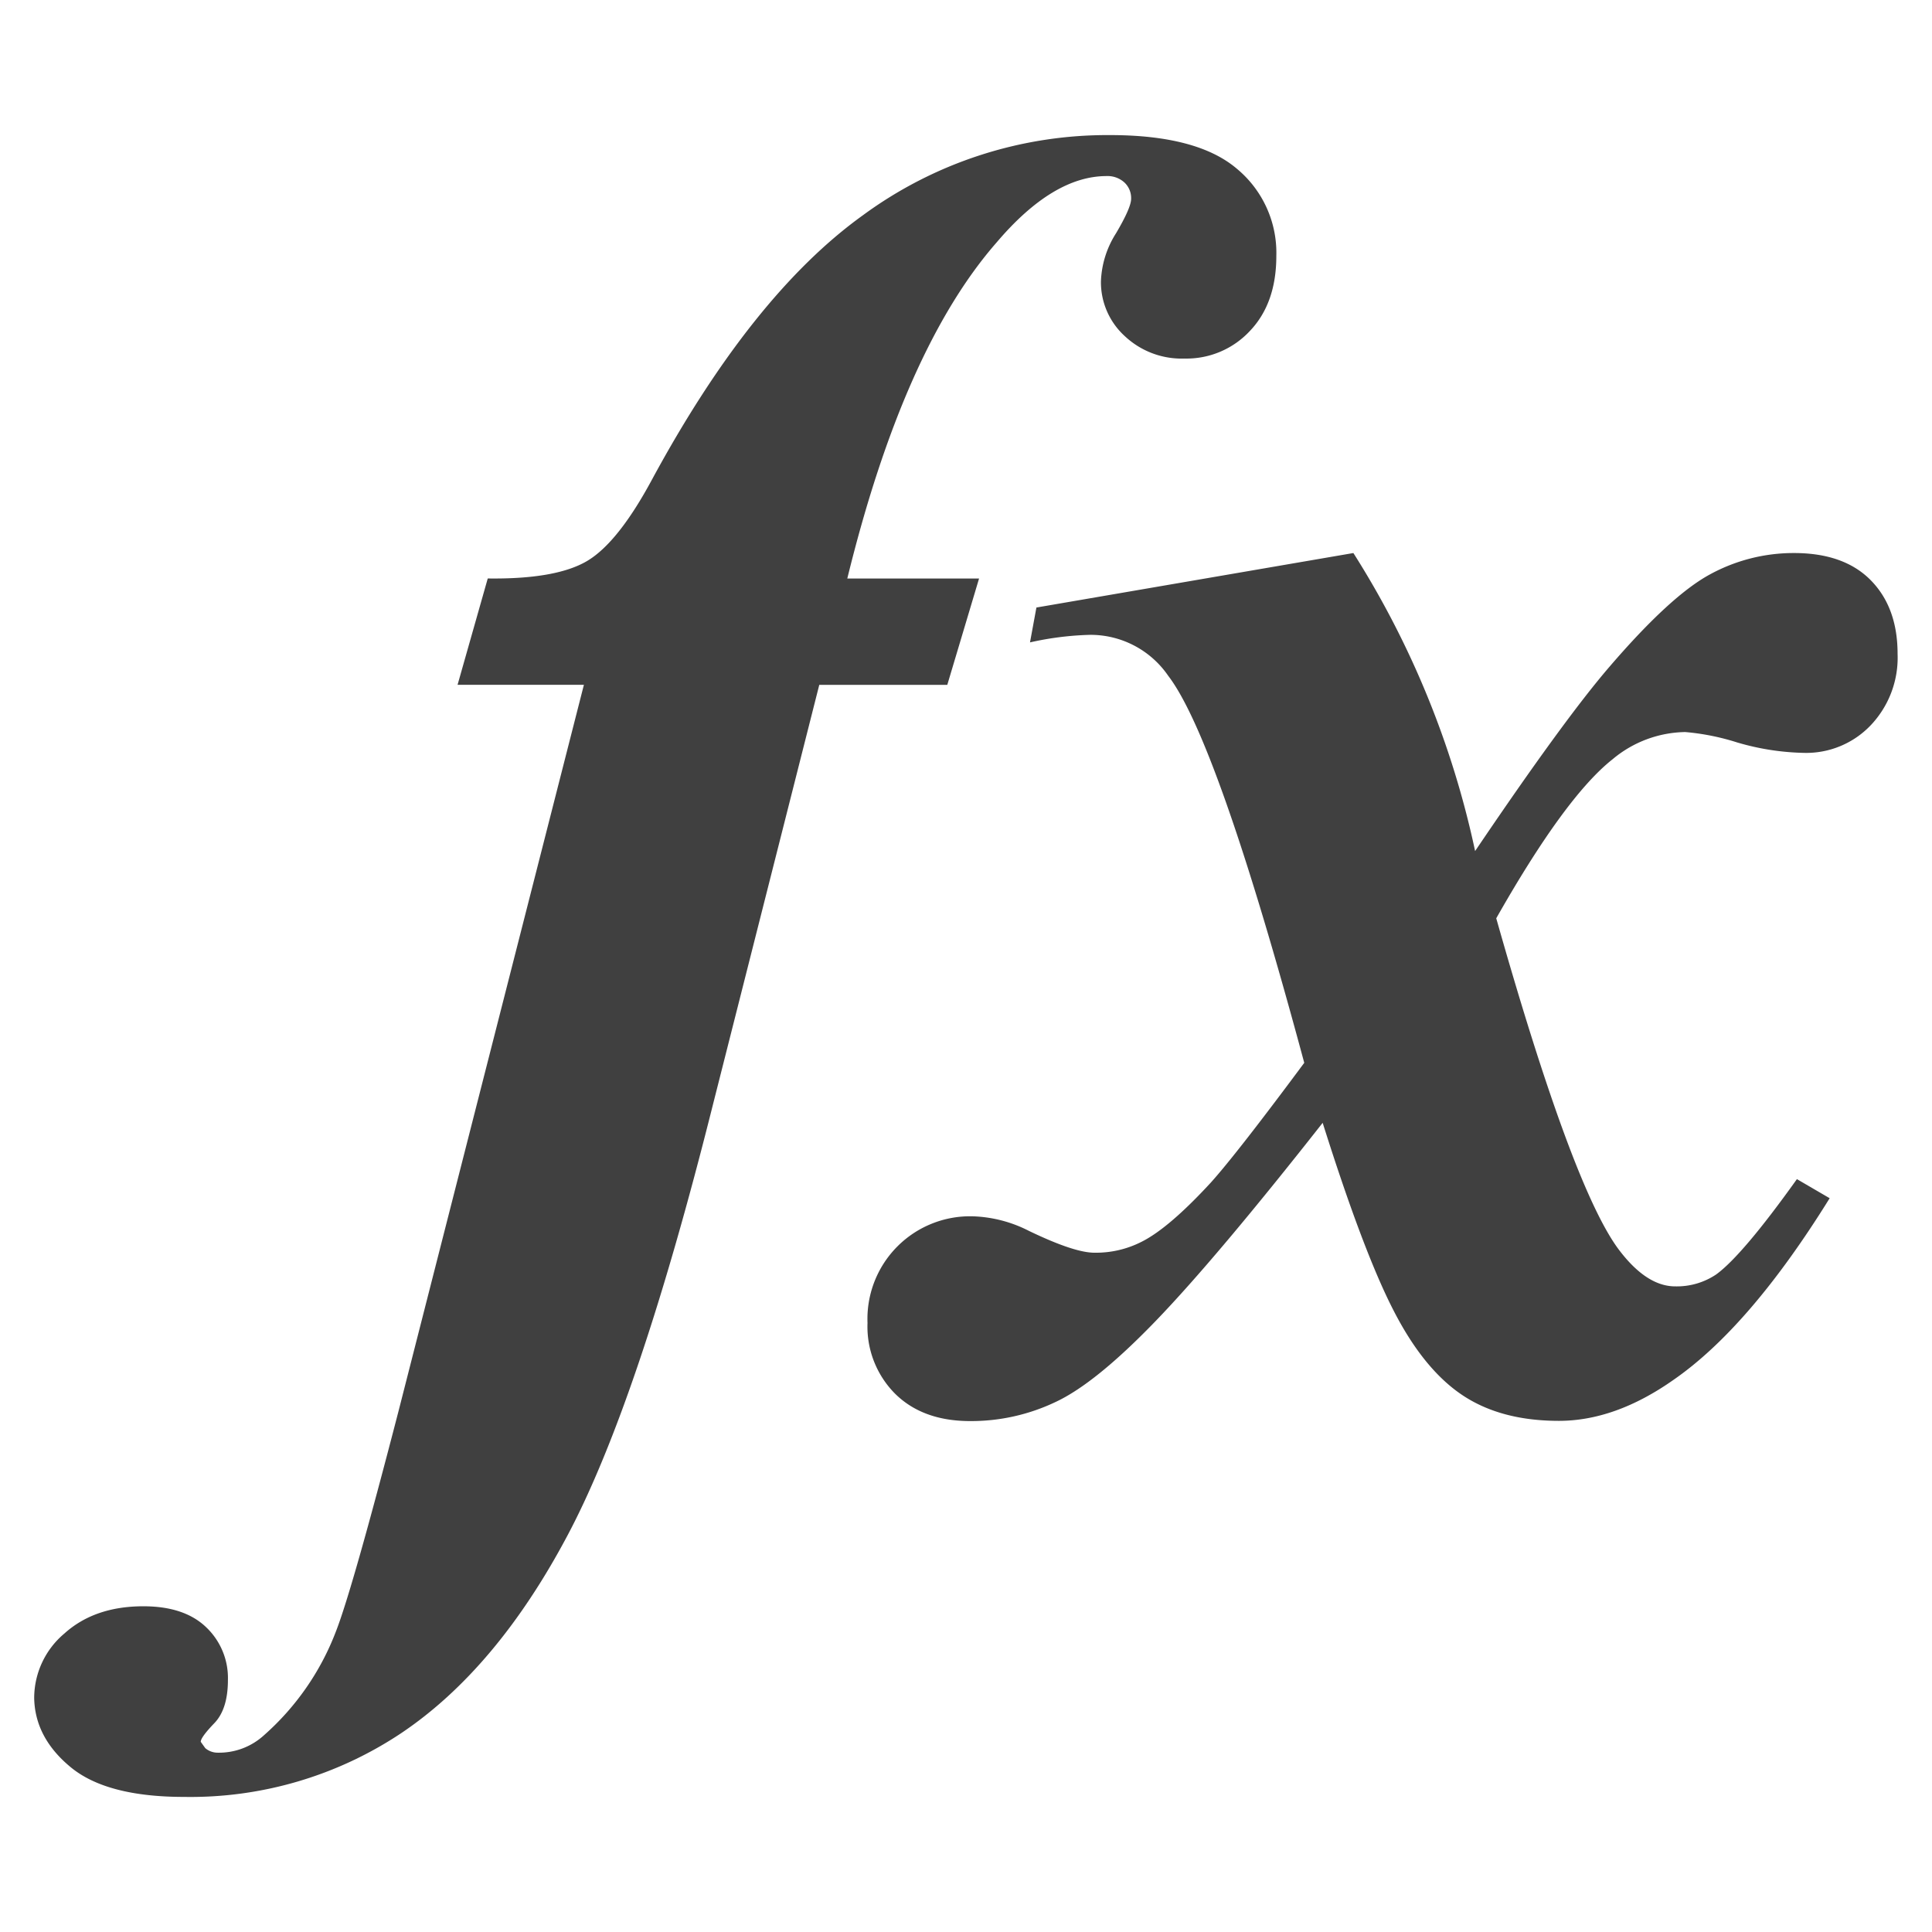
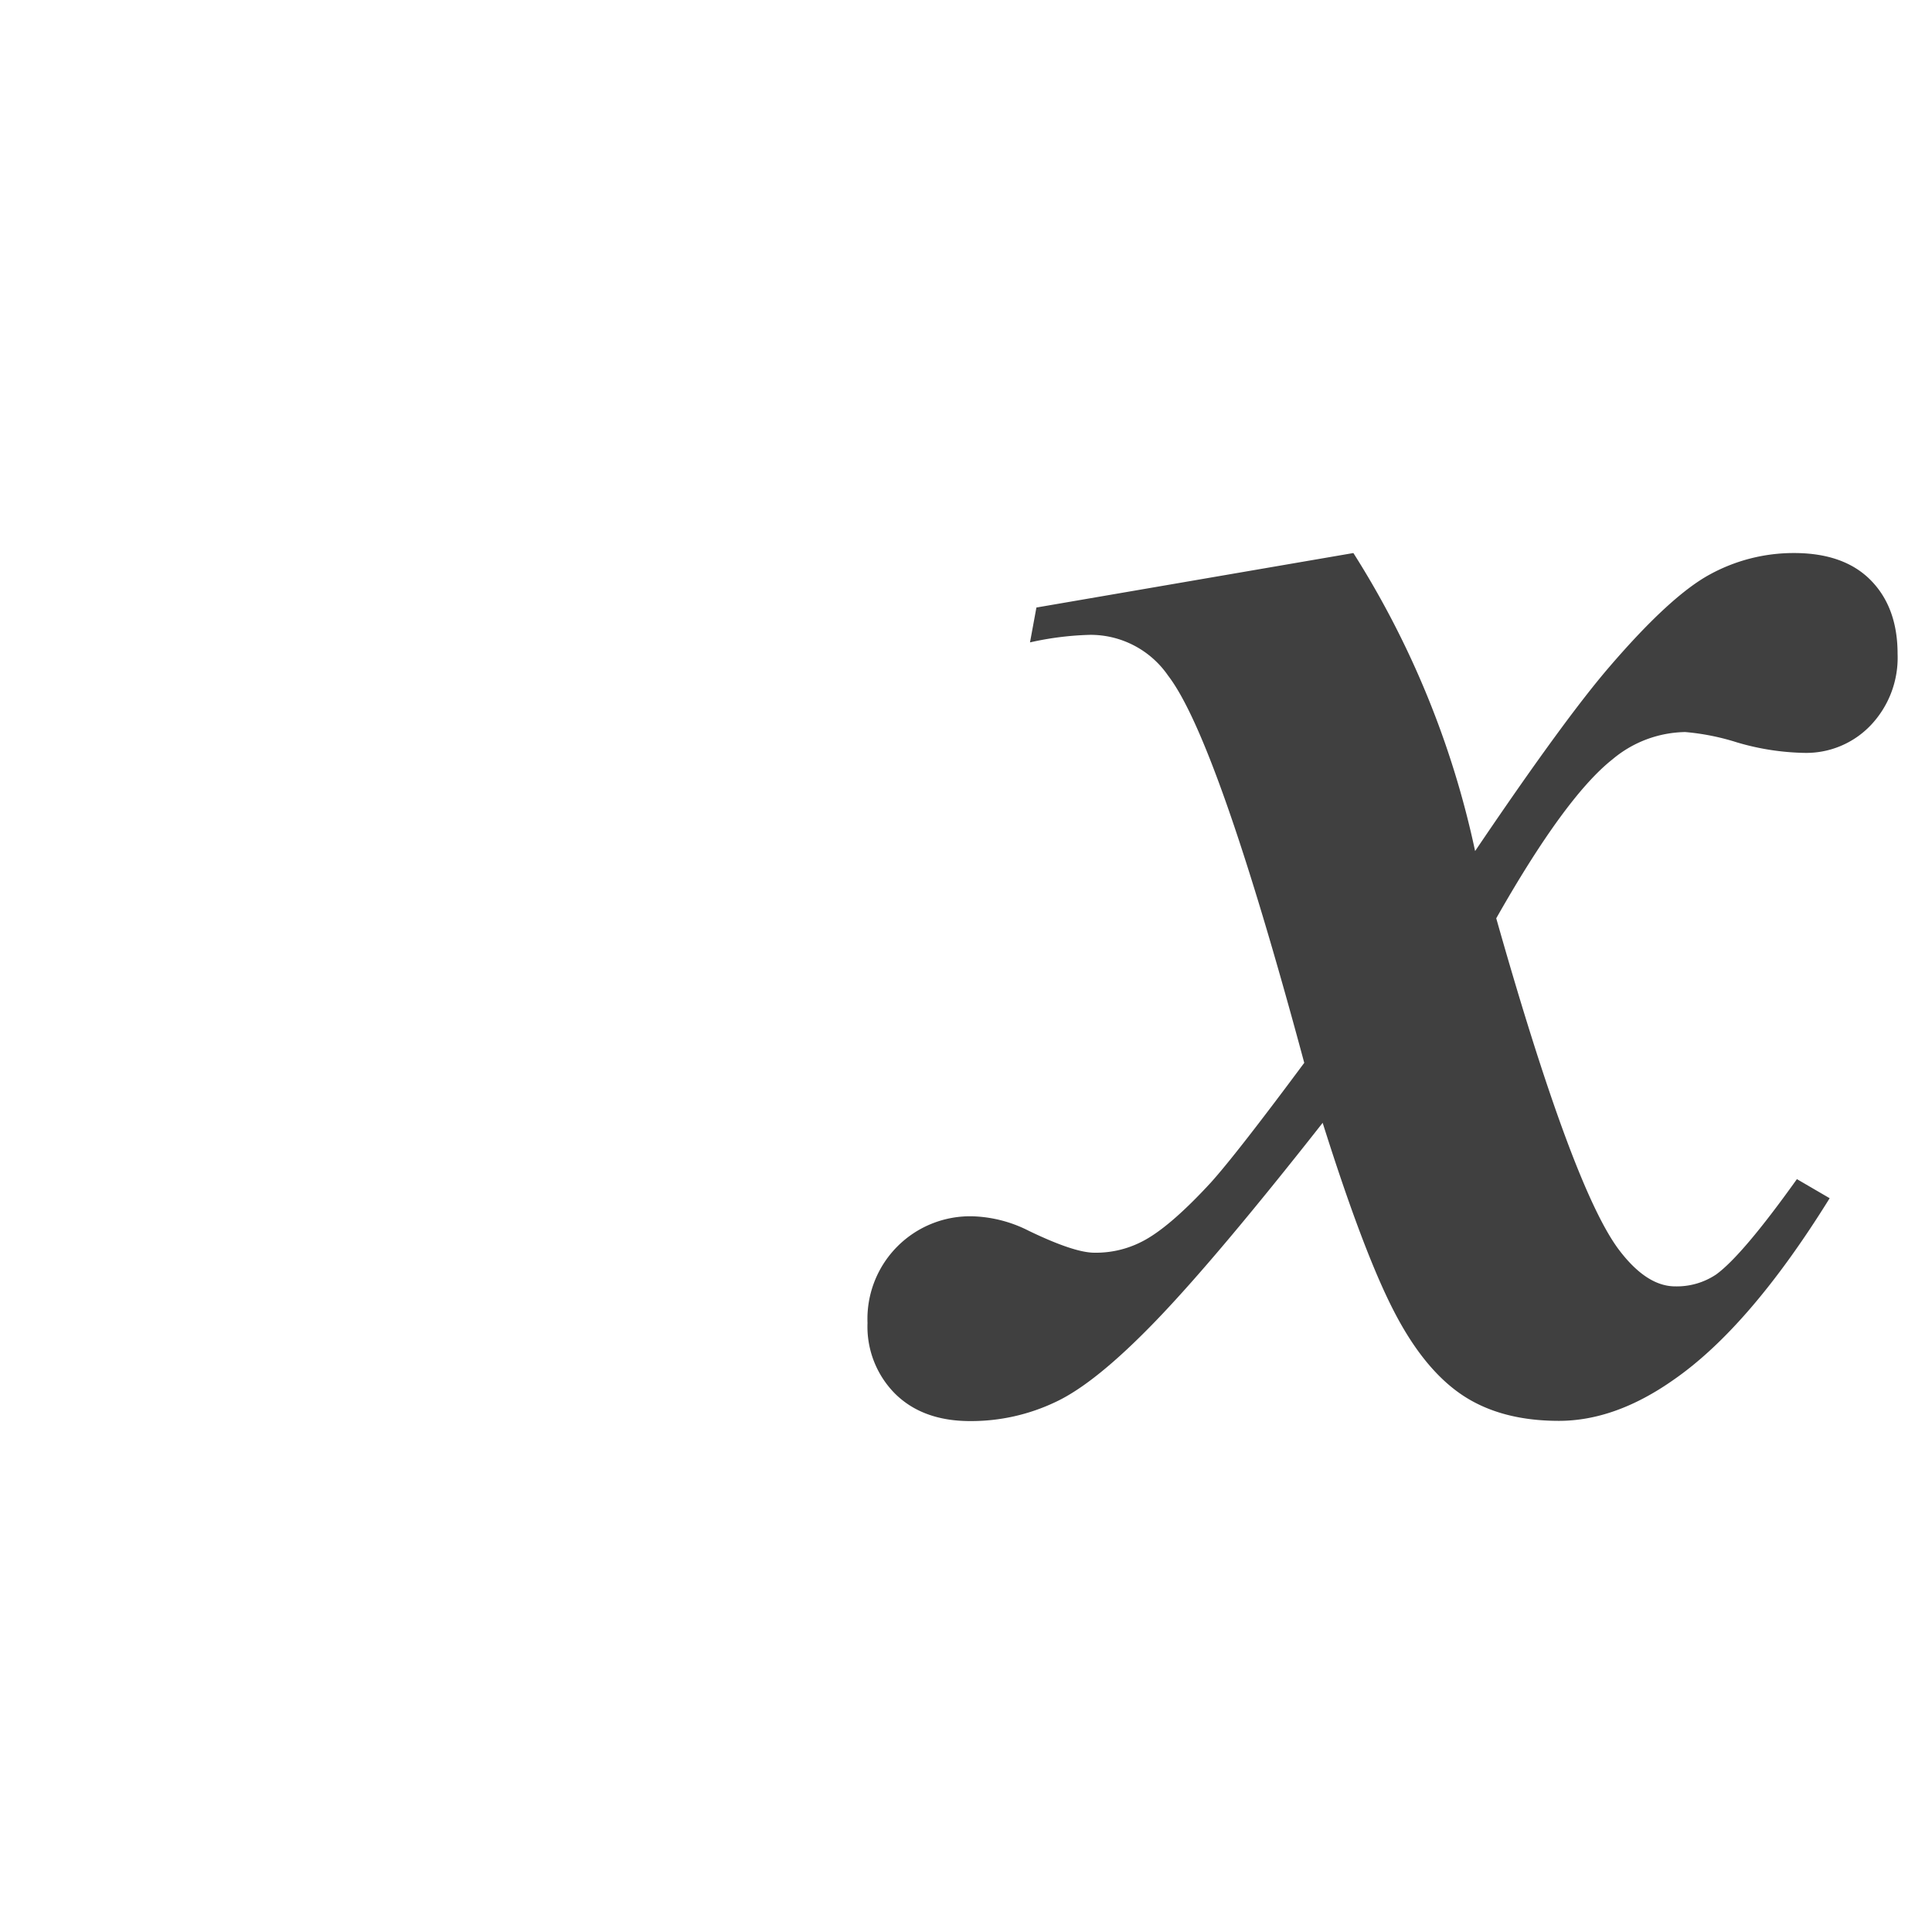
<svg xmlns="http://www.w3.org/2000/svg" id="math_plugin-svg-math-icon" data-name="math plugin-svg-math-icon" viewBox="0 0 256 256">
  <defs>
    <style>.cls-1{fill:#404040;}</style>
  </defs>
  <title>iconМонтажная область 1</title>
-   <path class="cls-1" d="M108.56,90.74,94.47,146.36q-9.87,39.37-19.26,57.07t-22,26.19A50.34,50.34,0,0,1,24.4,238.1q-10.23,0-15-3.91T4.53,225a11.18,11.18,0,0,1,4-8.55q4-3.61,10.47-3.61,5.42,0,8.31,2.77a9.27,9.27,0,0,1,2.89,7q0,3.85-1.8,5.72t-1.8,2.47l.6.84a2.54,2.54,0,0,0,1.68.6A8.83,8.83,0,0,0,35,229.91a34.9,34.9,0,0,0,9.51-13.73q2.17-5.54,8.31-29.25L77.37,90.74H60.63l4-14.09q9,.12,13.12-2.29T86.4,63.53q13.24-24.44,27.93-35A54.69,54.69,0,0,1,147.08,17.9q11.56,0,16.8,4.45a14.46,14.46,0,0,1,5.24,11.56q0,6.26-3.49,9.93a11.47,11.47,0,0,1-8.67,3.67,11,11,0,0,1-7.95-3,9.66,9.66,0,0,1-3.13-7.22,12.66,12.66,0,0,1,2-6.38c1.32-2.24,2-3.77,2-4.57a2.82,2.82,0,0,0-.9-2.17,3.31,3.31,0,0,0-2.35-.84q-7.1,0-14.57,8.79Q119.74,46.2,112.27,76.66h17.46l-4.21,14.09h-17Z" />
  <path class="cls-1" d="M137.33,80.5l42-7.22a120.63,120.63,0,0,1,16.13,39.49q11.8-17.46,17.82-24.44,8.07-9.39,13.3-12.22a23.13,23.13,0,0,1,11.14-2.83q6.62,0,10.17,3.61t3.55,9.75a13,13,0,0,1-3.55,9.45,11.8,11.8,0,0,1-8.85,3.67,33.52,33.52,0,0,1-8.85-1.38A31.47,31.47,0,0,0,223.3,97a15.32,15.32,0,0,0-9.63,3.61q-6.26,4.94-15.41,21.07,10.23,36.12,16.37,44.07,3.61,4.7,7.34,4.7a9.35,9.35,0,0,0,5.42-1.57q3.49-2.53,10.71-12.64l4.34,2.53q-10.6,17.09-20.71,24.08-7.71,5.42-15.17,5.42-7.71,0-12.82-3.43t-9.09-11.2q-4-7.77-9.39-24.86Q161.17,166.7,153.17,175t-13.3,10.77a26,26,0,0,1-11.32,2.53q-6.26,0-9.93-3.61a12.59,12.59,0,0,1-3.67-9.39A13.6,13.6,0,0,1,129,161.17a17.53,17.53,0,0,1,7.34,1.93q6,2.89,8.67,2.89a13.3,13.3,0,0,0,6.26-1.45q3.61-1.81,9.15-7.82,3.37-3.73,12.4-15.89Q161.29,98,154.79,89.54a12.48,12.48,0,0,0-10.36-5.42,40.76,40.76,0,0,0-7.95,1Z" />
</svg>